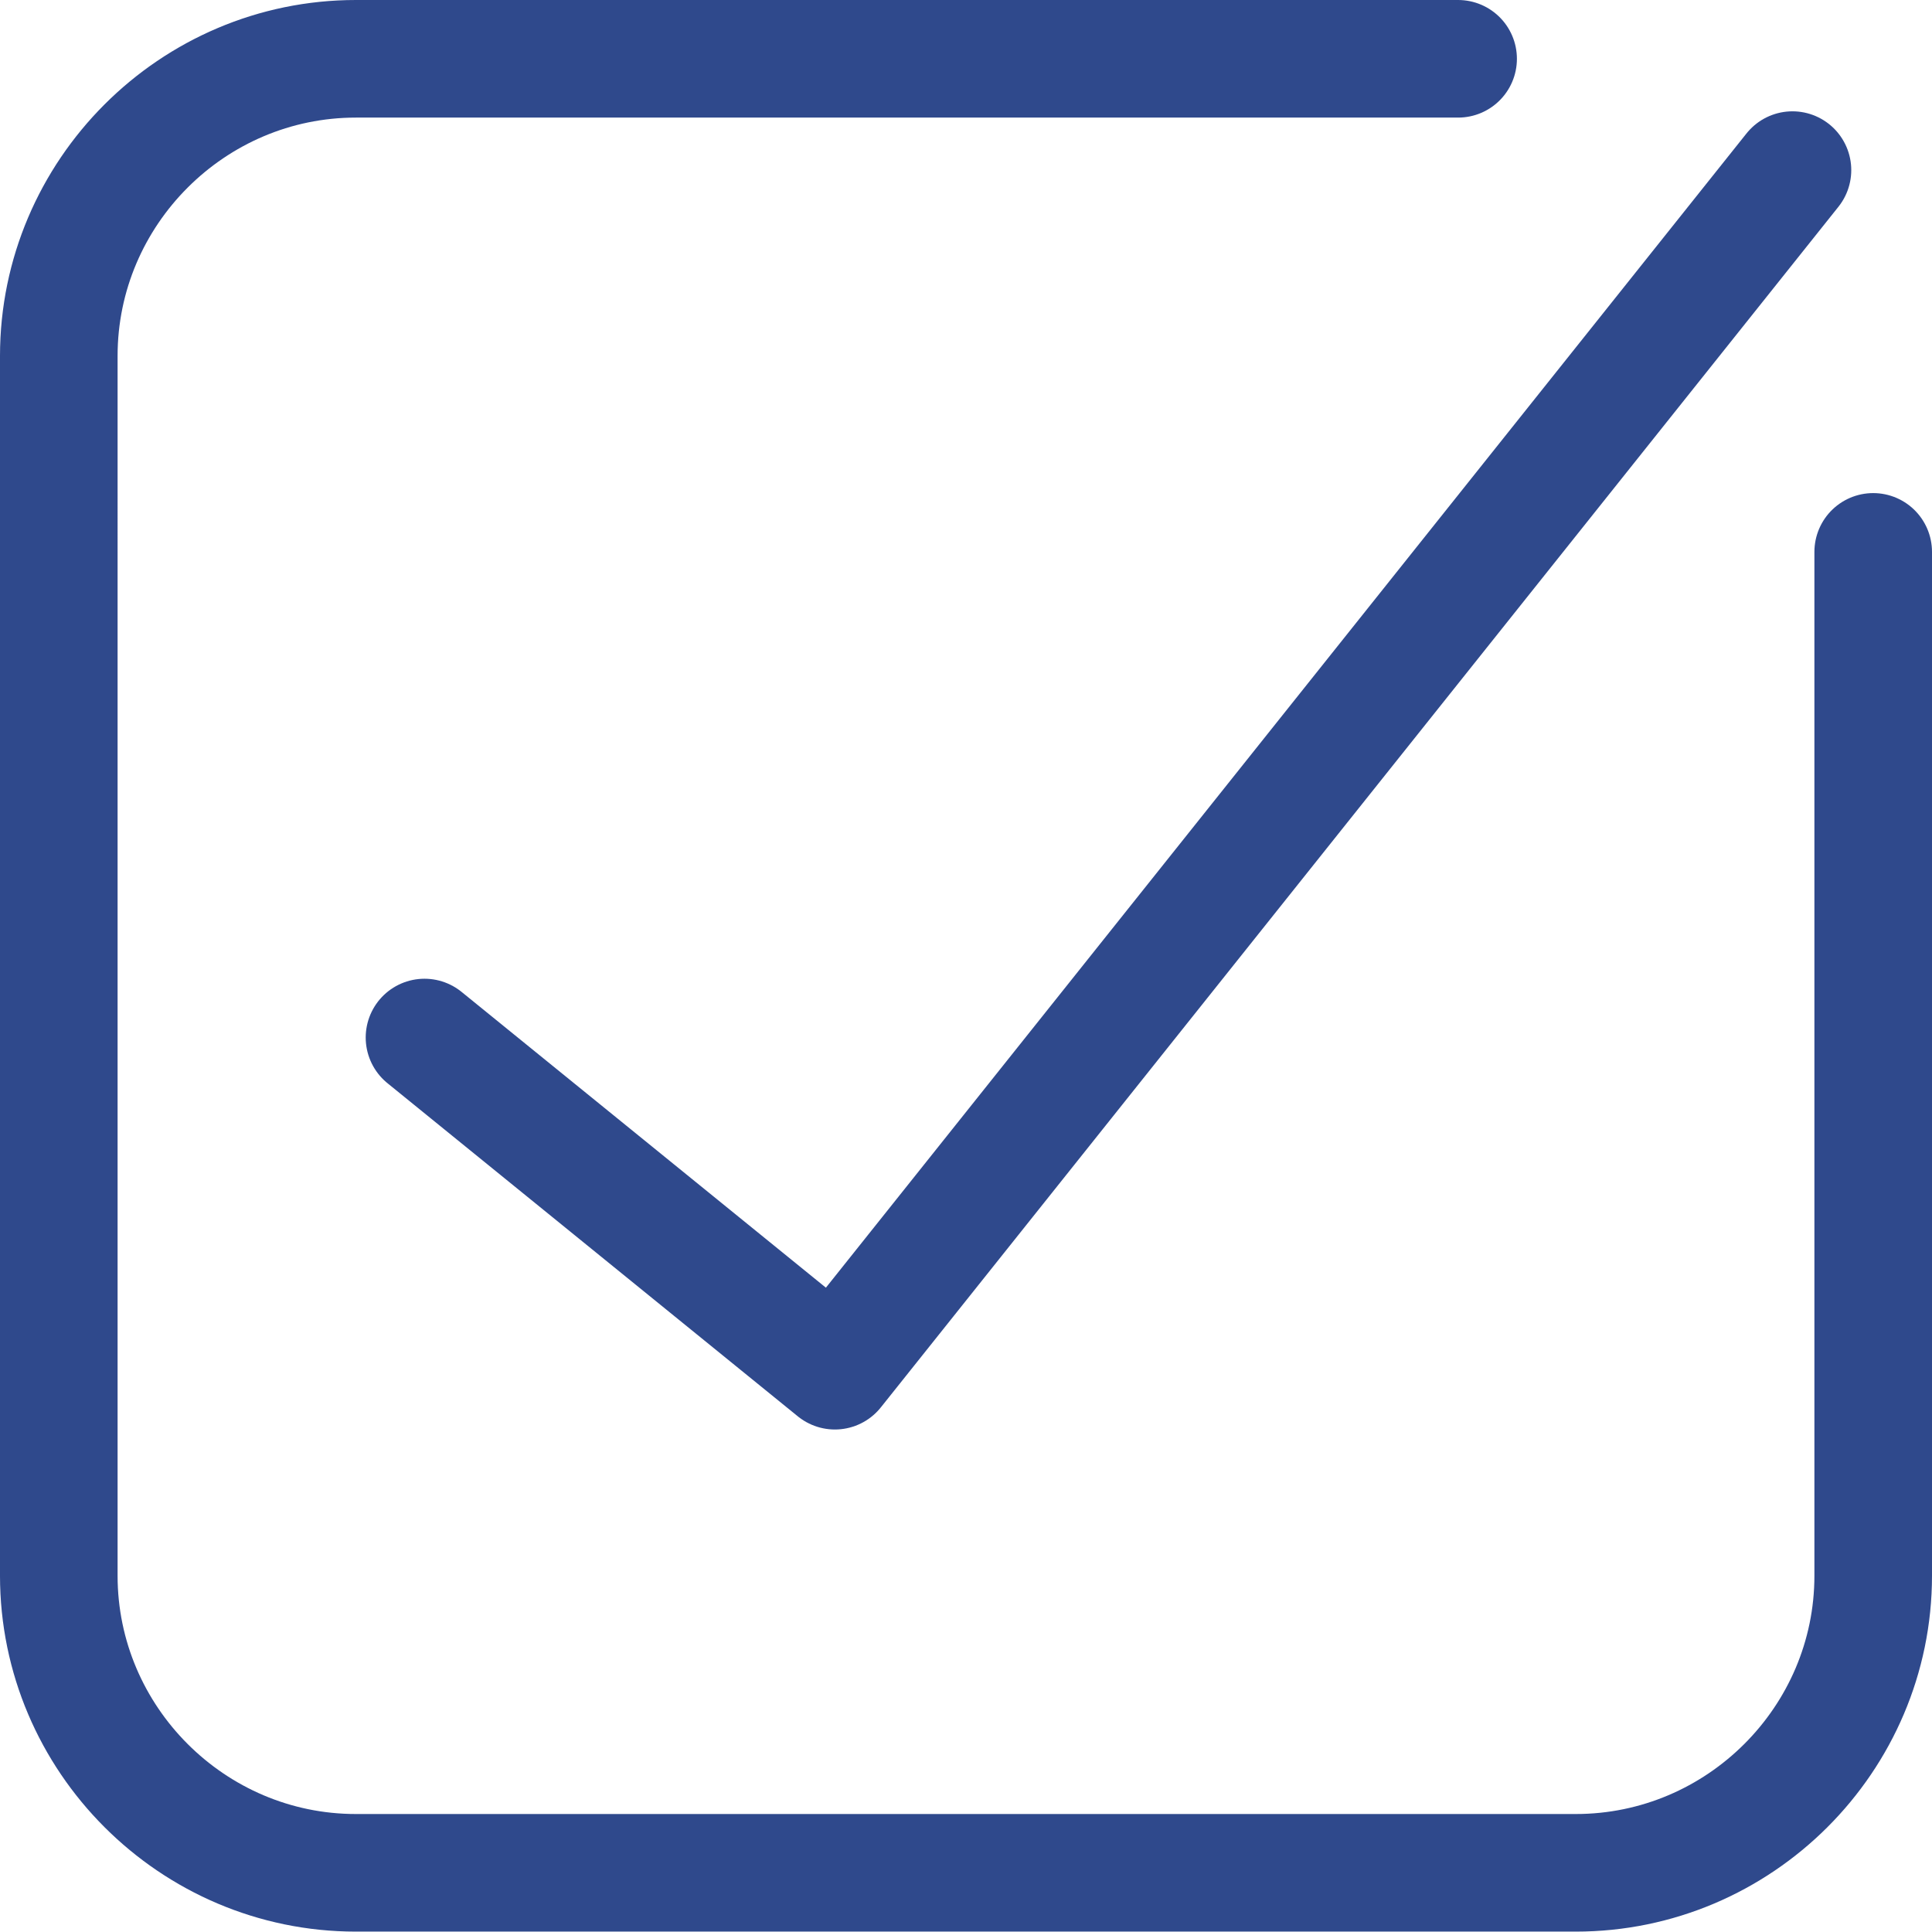
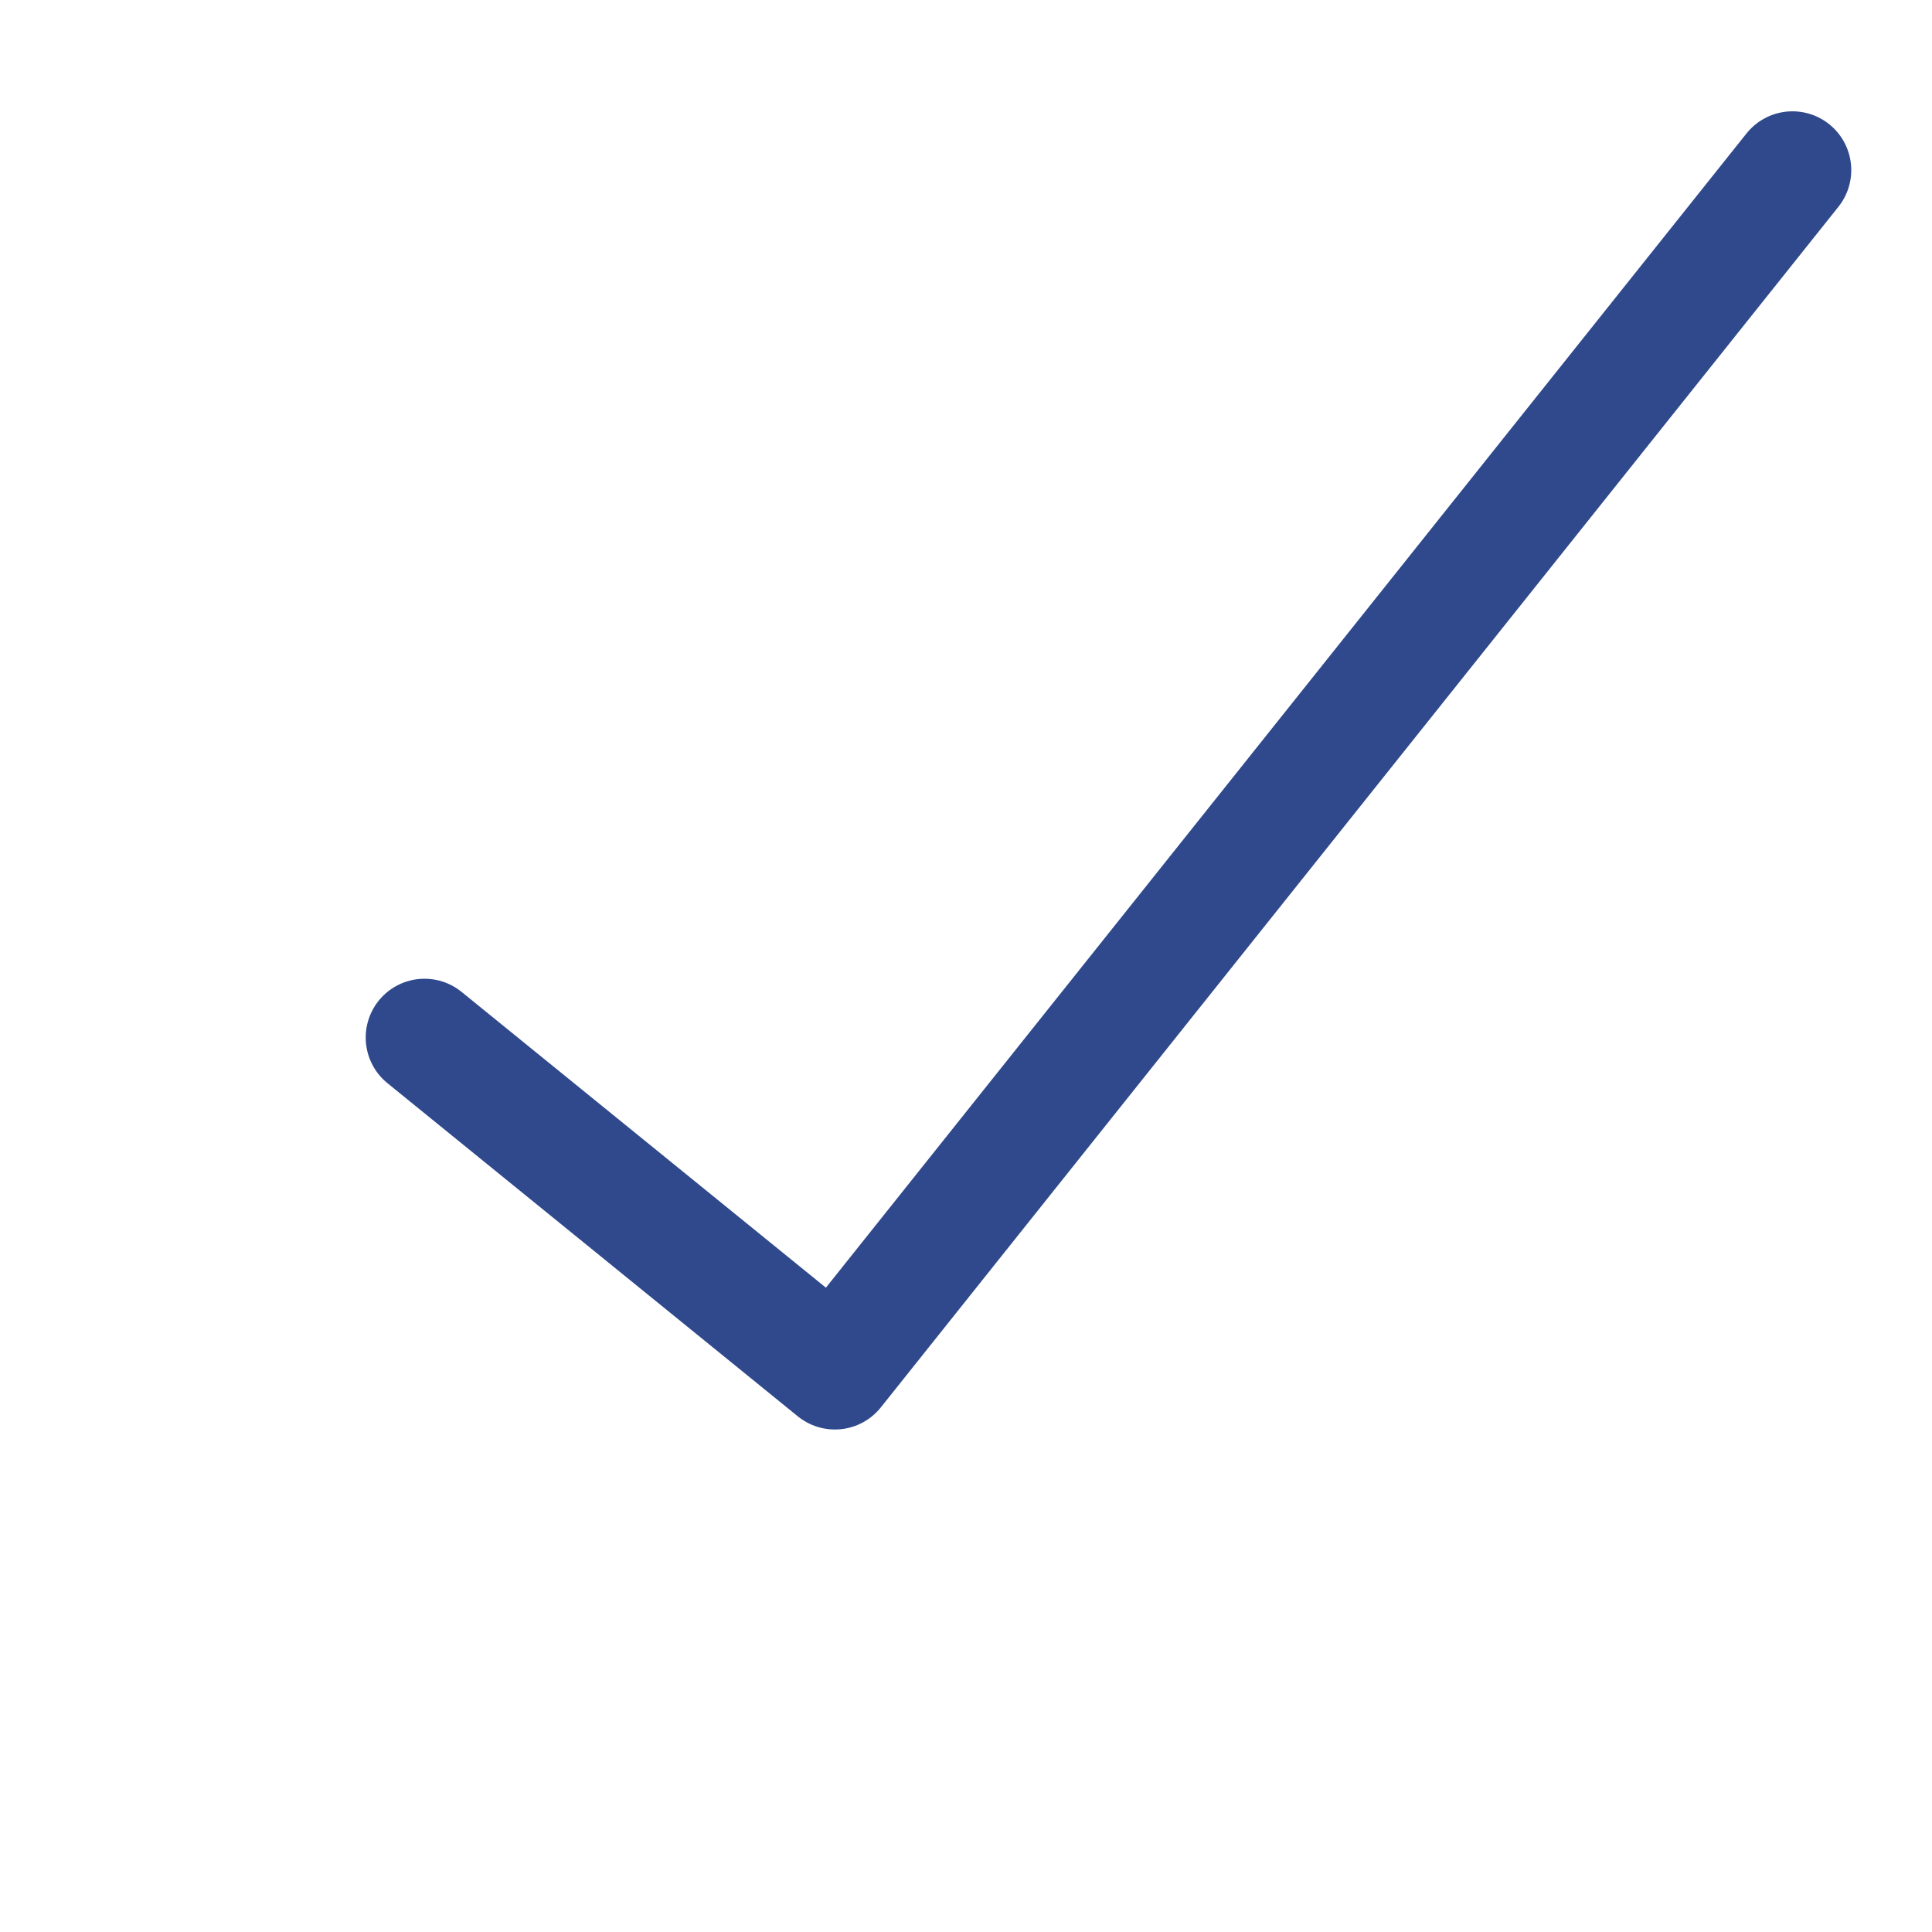
<svg xmlns="http://www.w3.org/2000/svg" id="Ebene_2" viewBox="0 0 49.29 49.29">
  <defs>
    <style>.cls-1{stroke-miterlimit:10;}.cls-1,.cls-2{fill:none;stroke:#2f498c;stroke-linecap:round;stroke-width:3px;}.cls-2{stroke-linejoin:round;}</style>
  </defs>
  <g id="Ebene_1-2">
    <polyline class="cls-2" points="10.83 26.47 21.3 34.97 45.73 4.34" />
-     <path class="cls-1" d="m47.79,14.08v26.12c0,4.17-3.41,7.58-7.59,7.58H9.08c-4.17,0-7.58-3.41-7.58-7.58V9.08C1.5,4.91,4.91,1.5,9.08,1.5h28.12" />
  </g>
</svg>